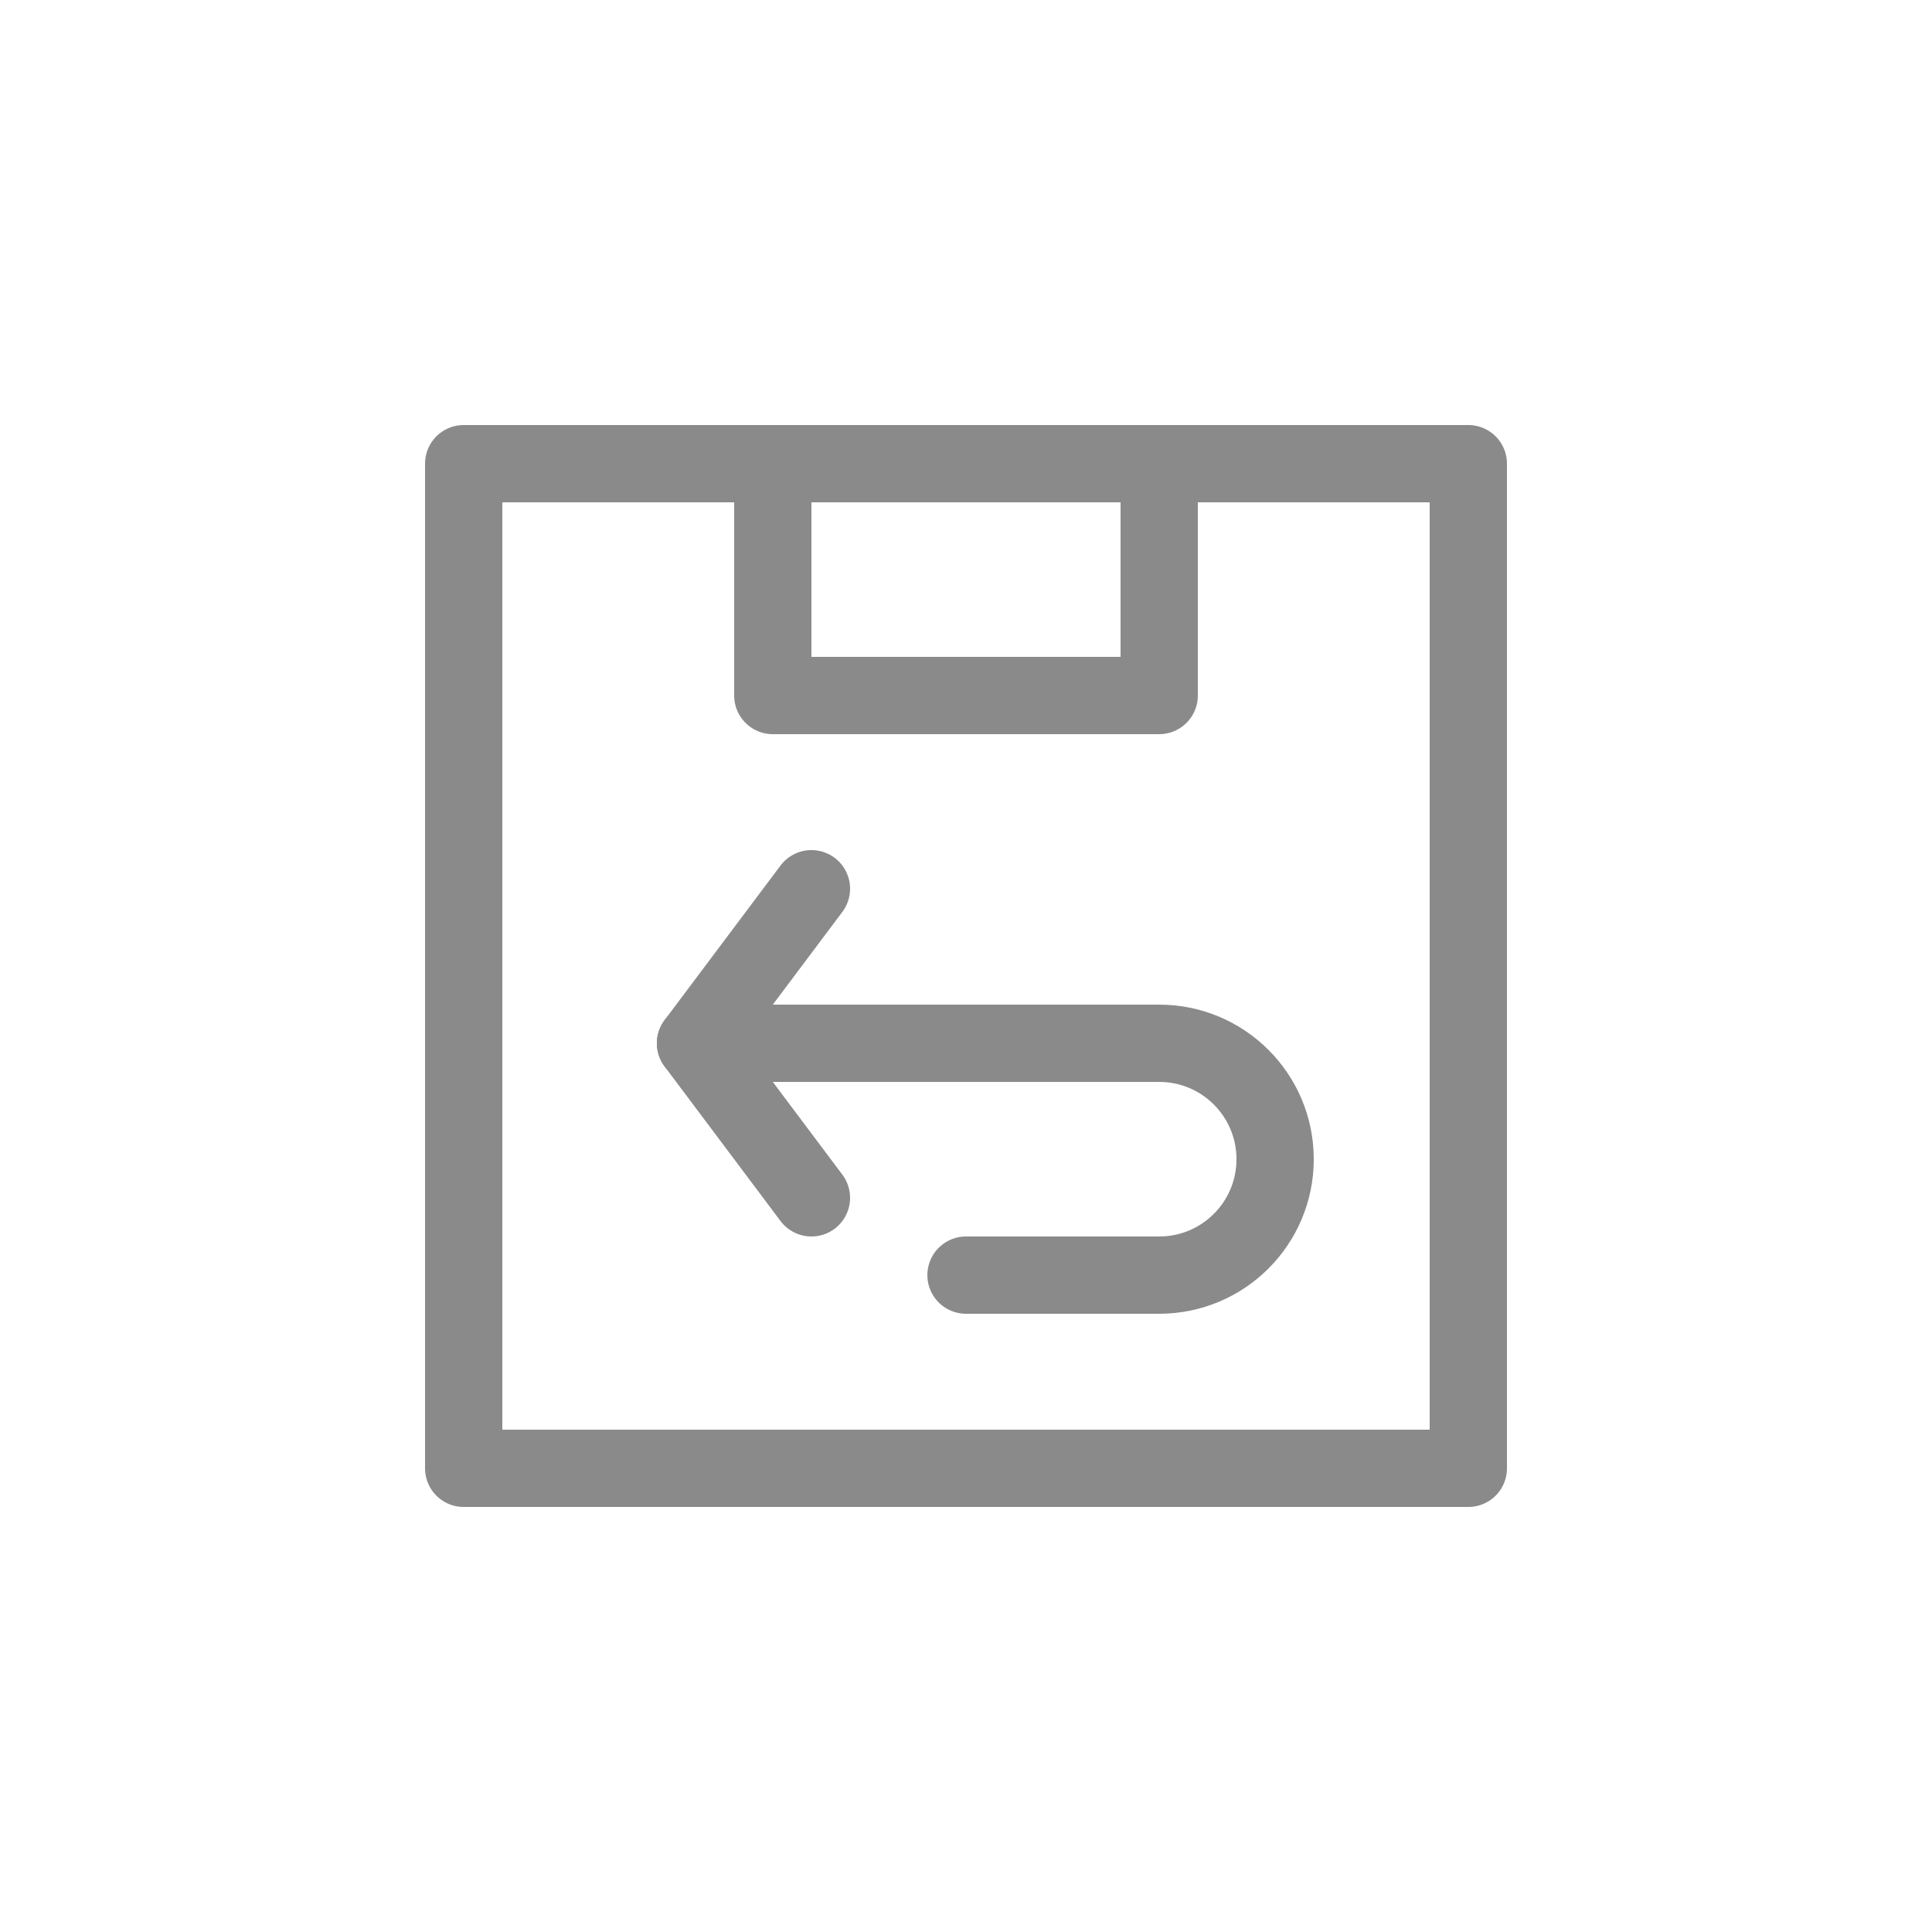
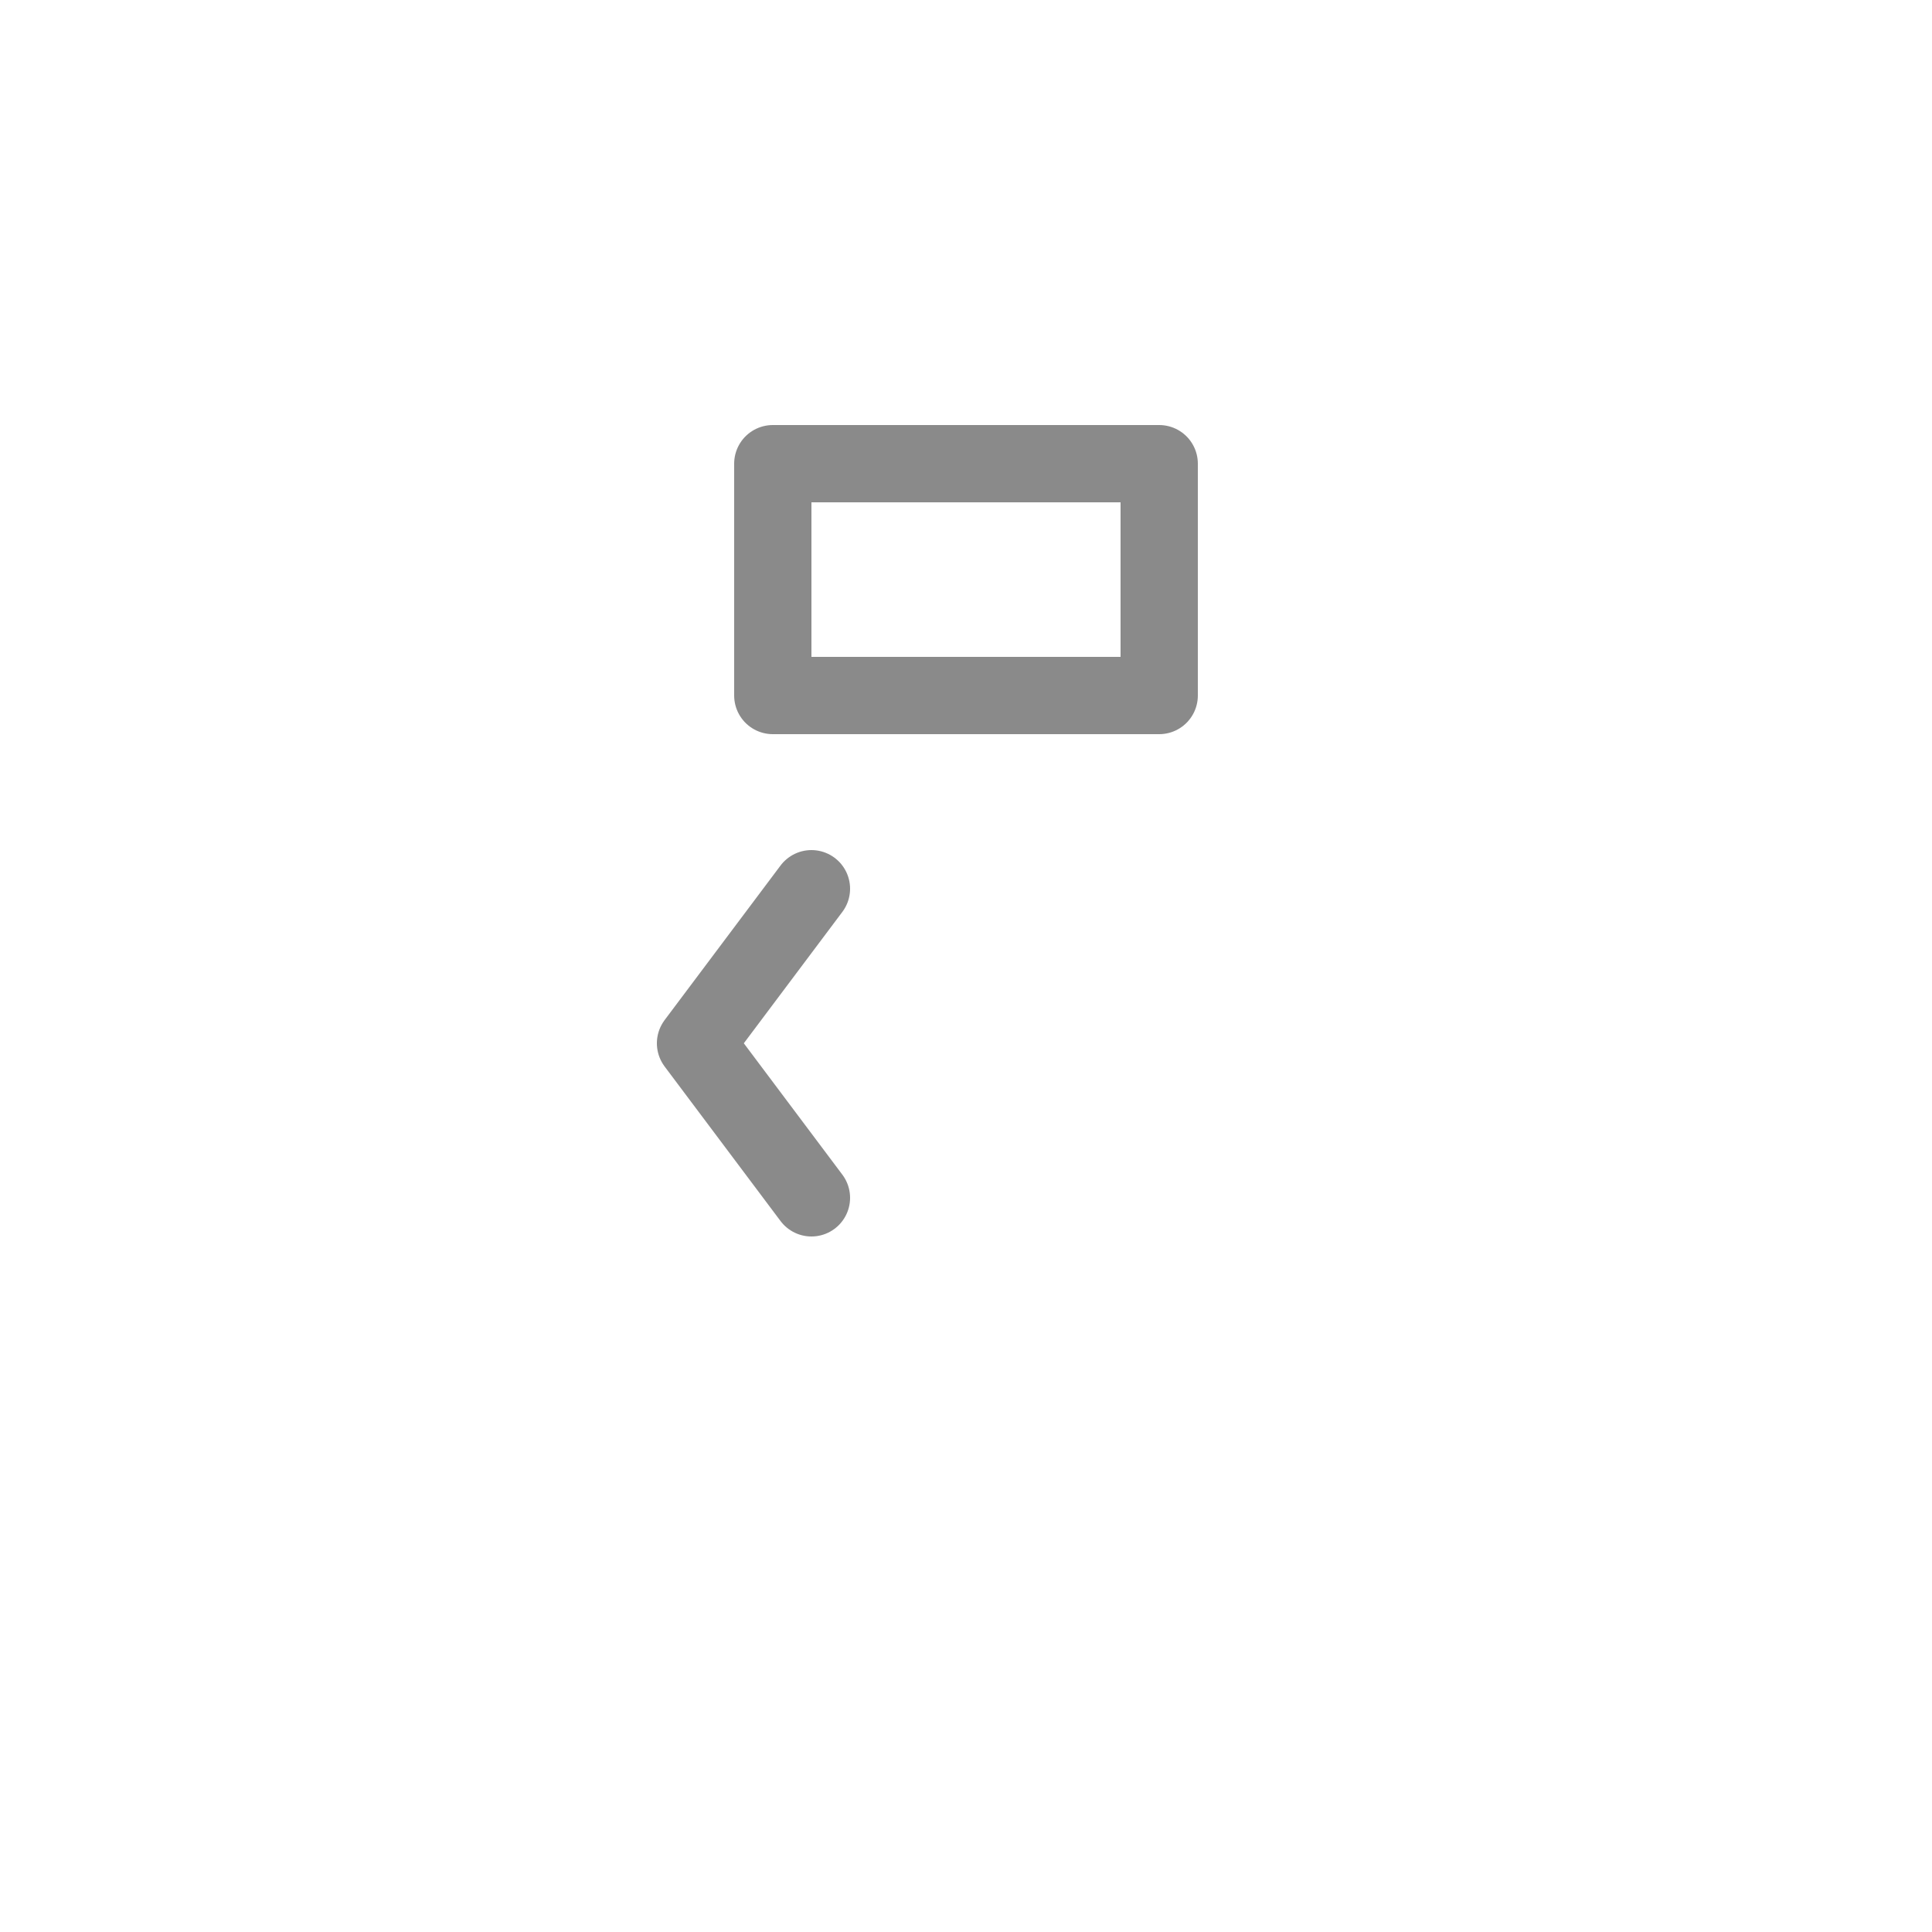
<svg xmlns="http://www.w3.org/2000/svg" width="50" height="50" viewBox="0 0 50 50">
  <g fill="none" fill-rule="evenodd" stroke="#8A8A8A" stroke-linejoin="round" stroke-width="2">
    <path stroke-linecap="round" d="M18 27L21 31M18 27L21 23" />
-     <path d="M38 12L12 12 12 38 38 38z" />
    <path d="M30 12L20 12 20 18 30 18z" />
-     <path stroke-linecap="round" d="M18 27h12c1.657 0 3 1.343 3 3s-1.343 3-3 3h-5 0" />
  </g>
</svg>